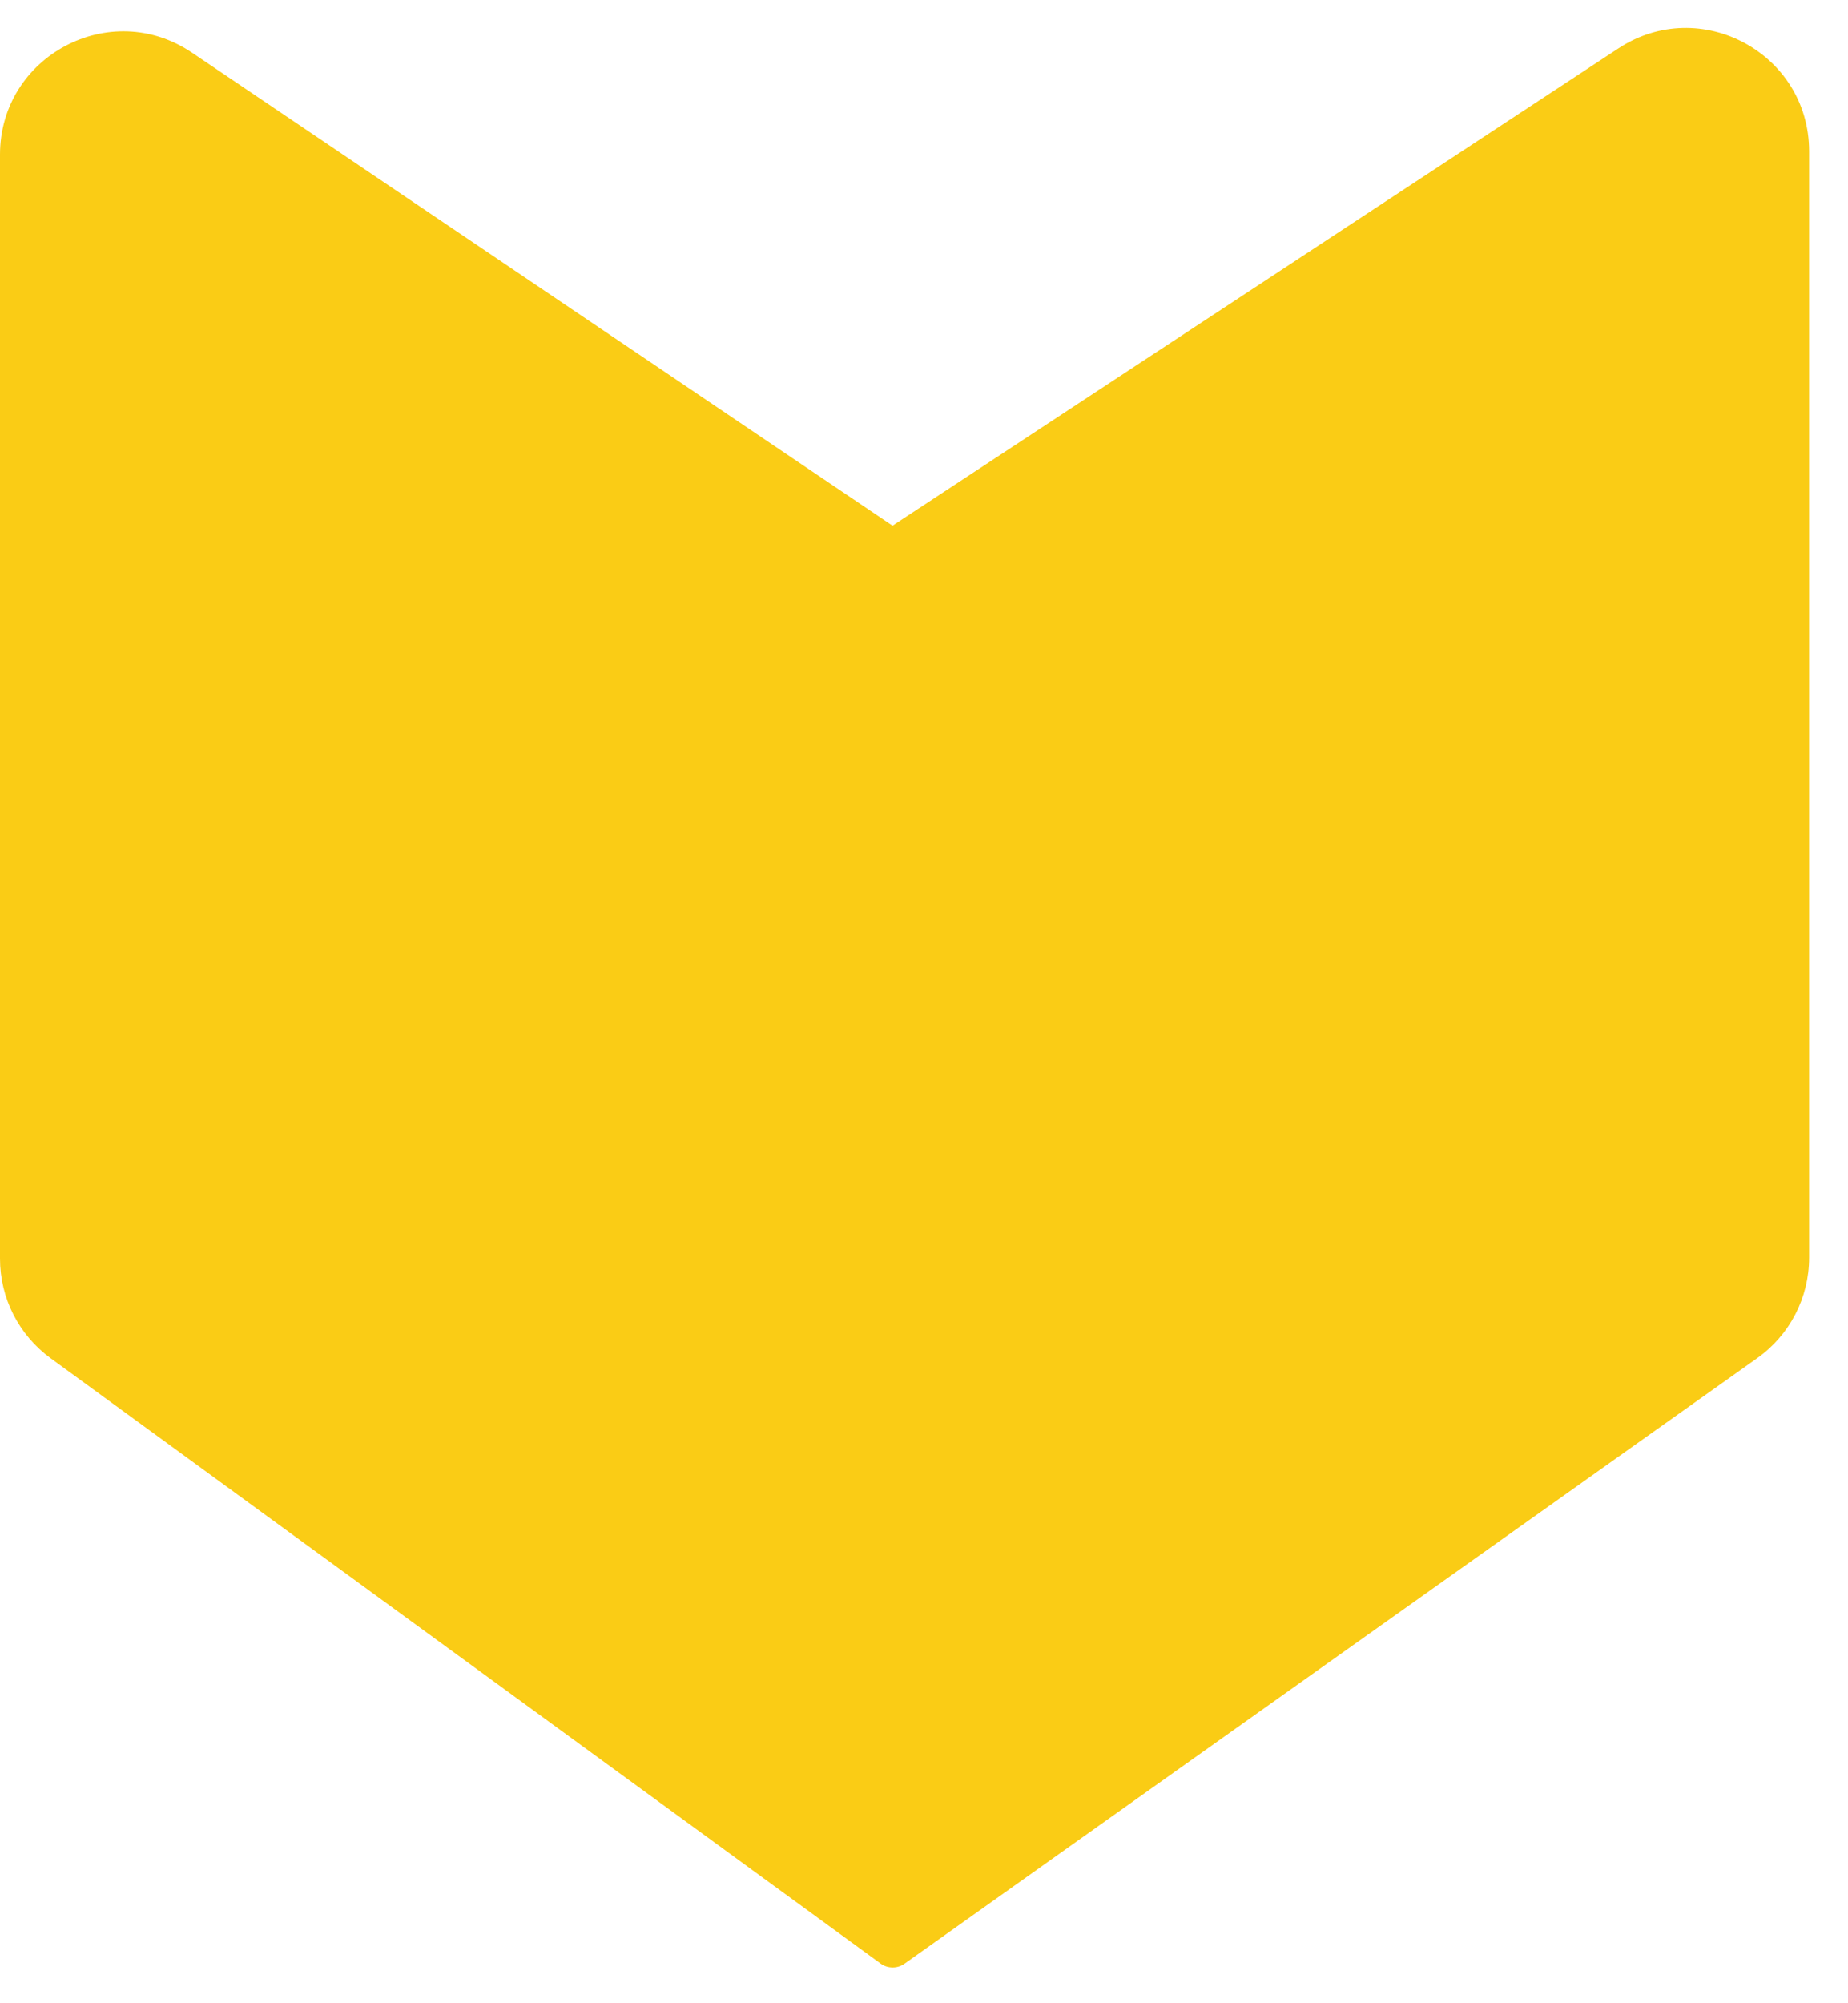
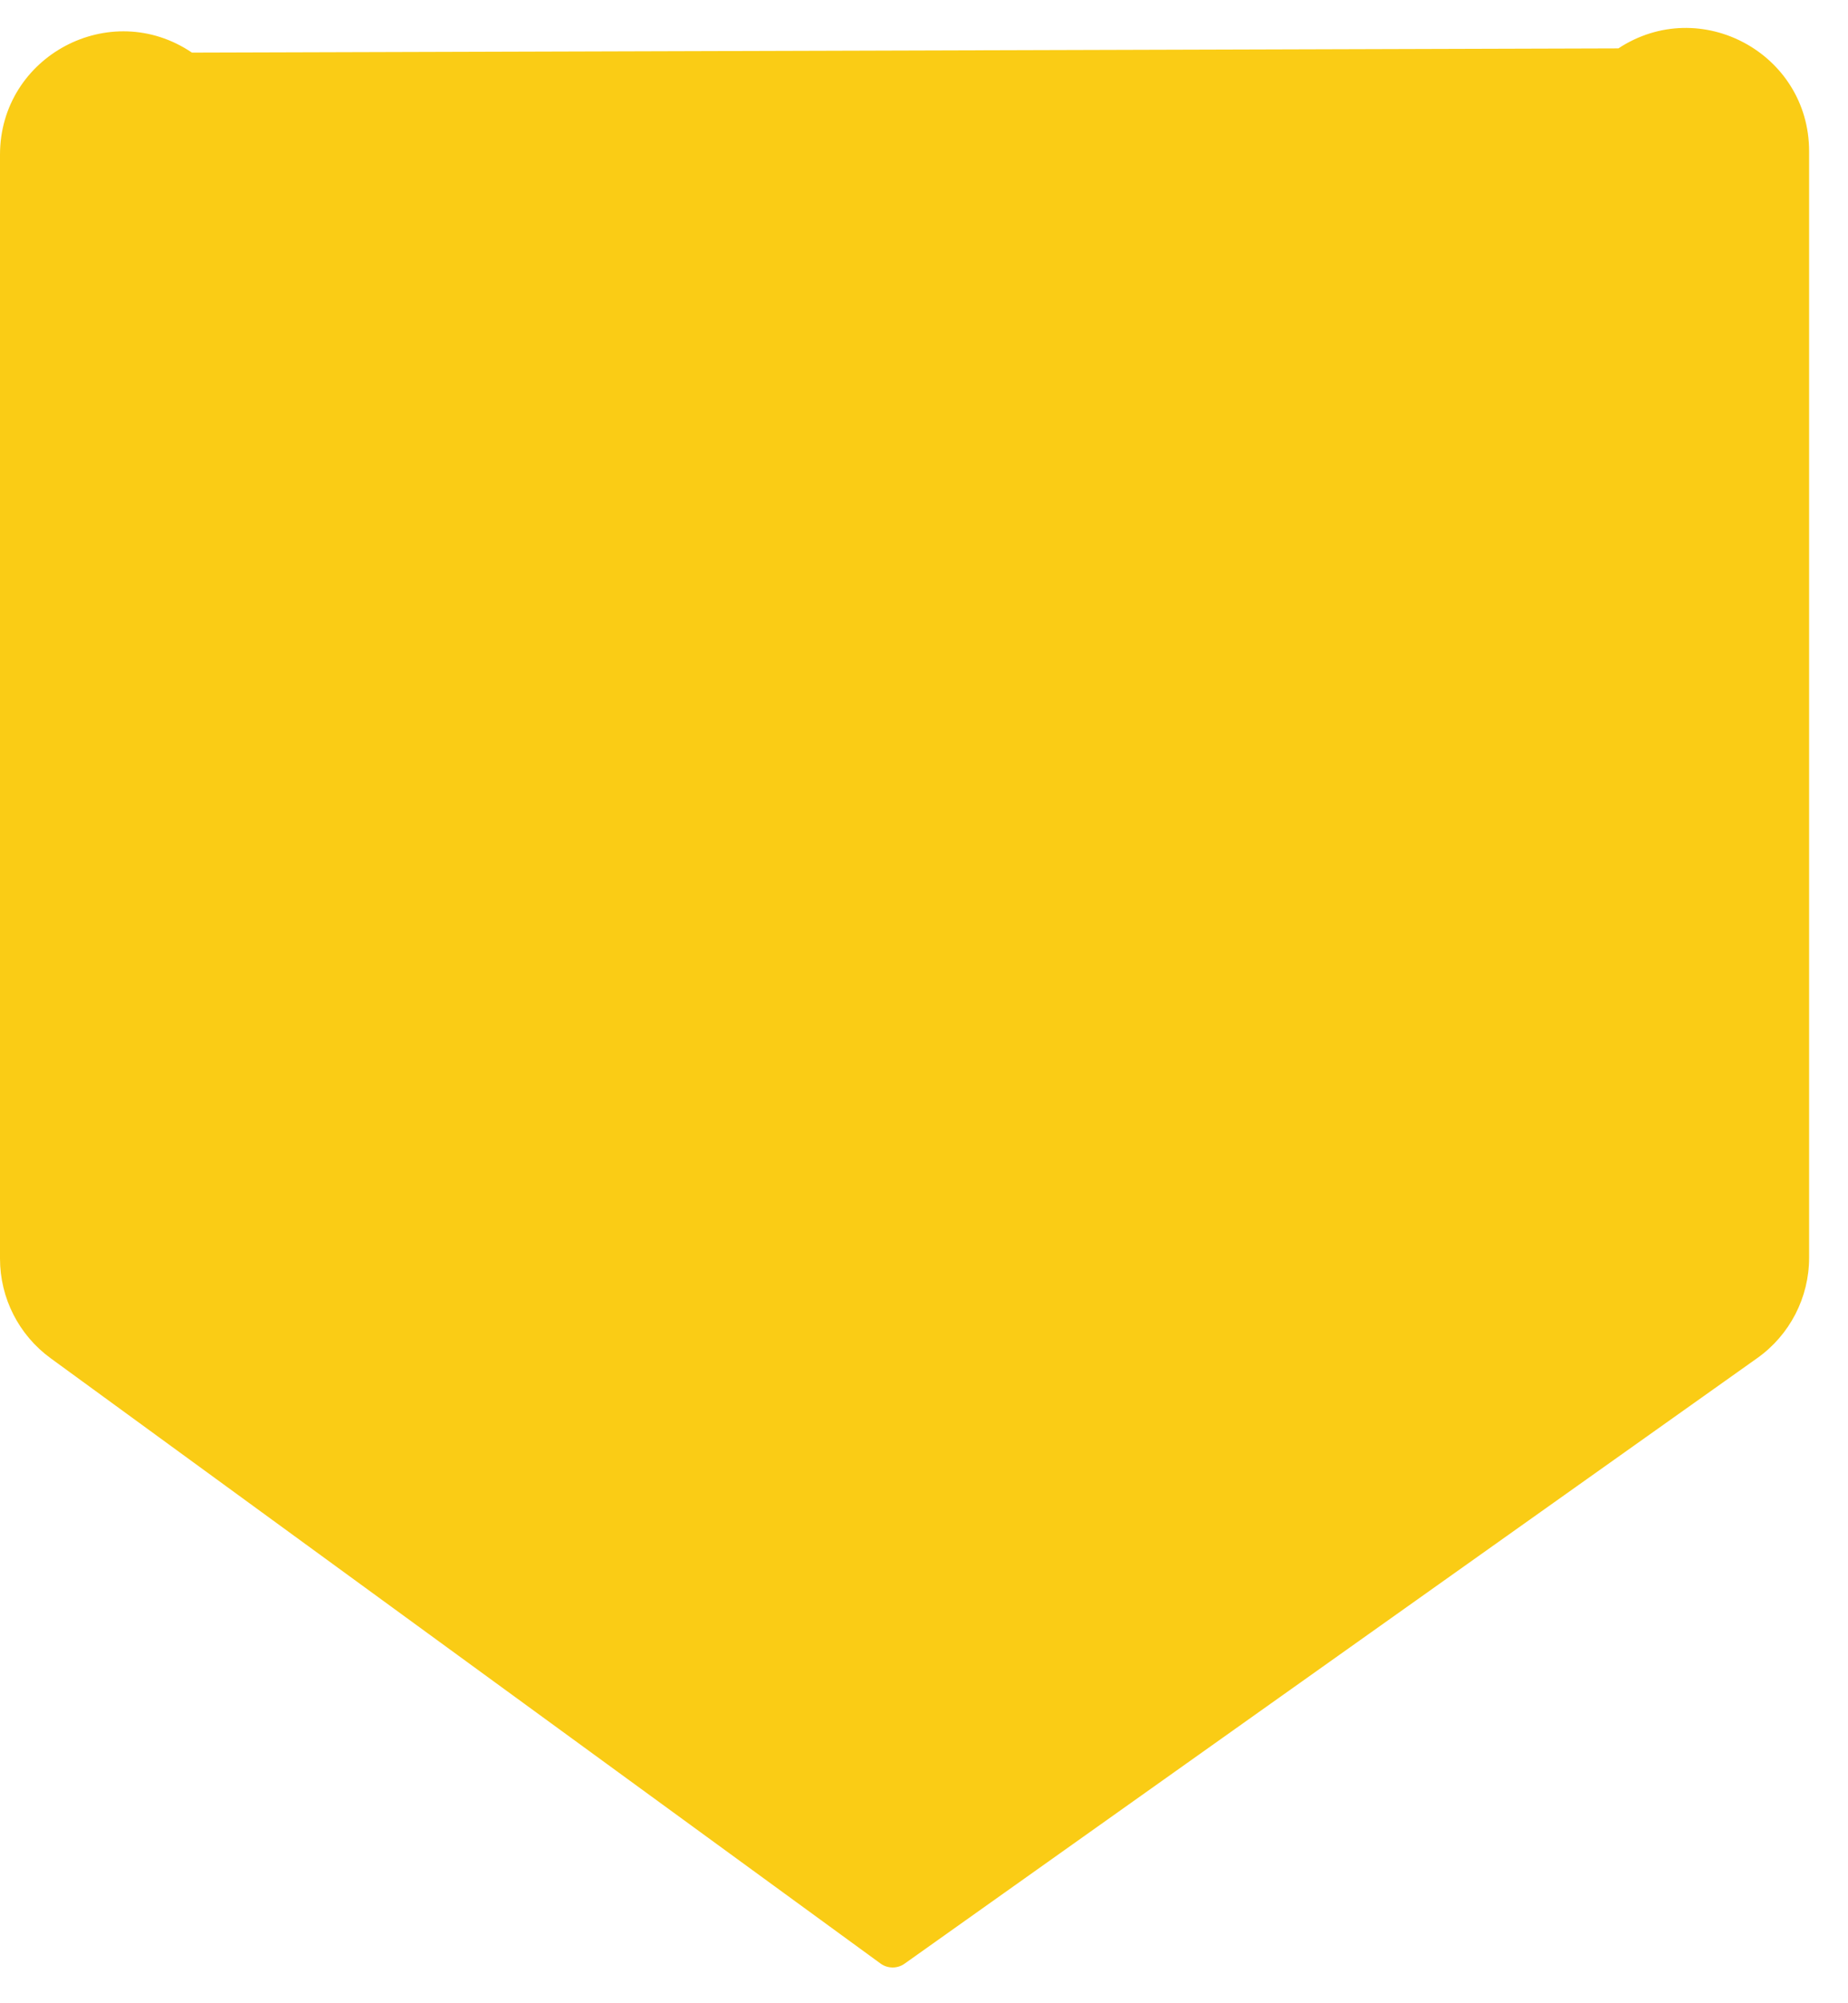
<svg xmlns="http://www.w3.org/2000/svg" width="24" height="26" viewBox="0 0 24 26" fill="none">
-   <path d="M22.821 17.627L11.747 25.487C11.654 25.553 11.528 25.552 11.436 25.485L0.657 17.628C0.244 17.327 0 16.847 0 16.336L0 2.008C0 0.727 1.431 -0.034 2.493 0.683L11.591 6.823L21.018 0.628C22.081 -0.071 23.495 0.692 23.495 1.964L23.495 16.323C23.495 16.841 23.244 17.327 22.821 17.627Z" fill="#FACC15" />
+   <path d="M22.821 17.627L11.747 25.487C11.654 25.553 11.528 25.552 11.436 25.485L0.657 17.628C0.244 17.327 0 16.847 0 16.336L0 2.008C0 0.727 1.431 -0.034 2.493 0.683L21.018 0.628C22.081 -0.071 23.495 0.692 23.495 1.964L23.495 16.323C23.495 16.841 23.244 17.327 22.821 17.627Z" fill="#FACC15" />
</svg>